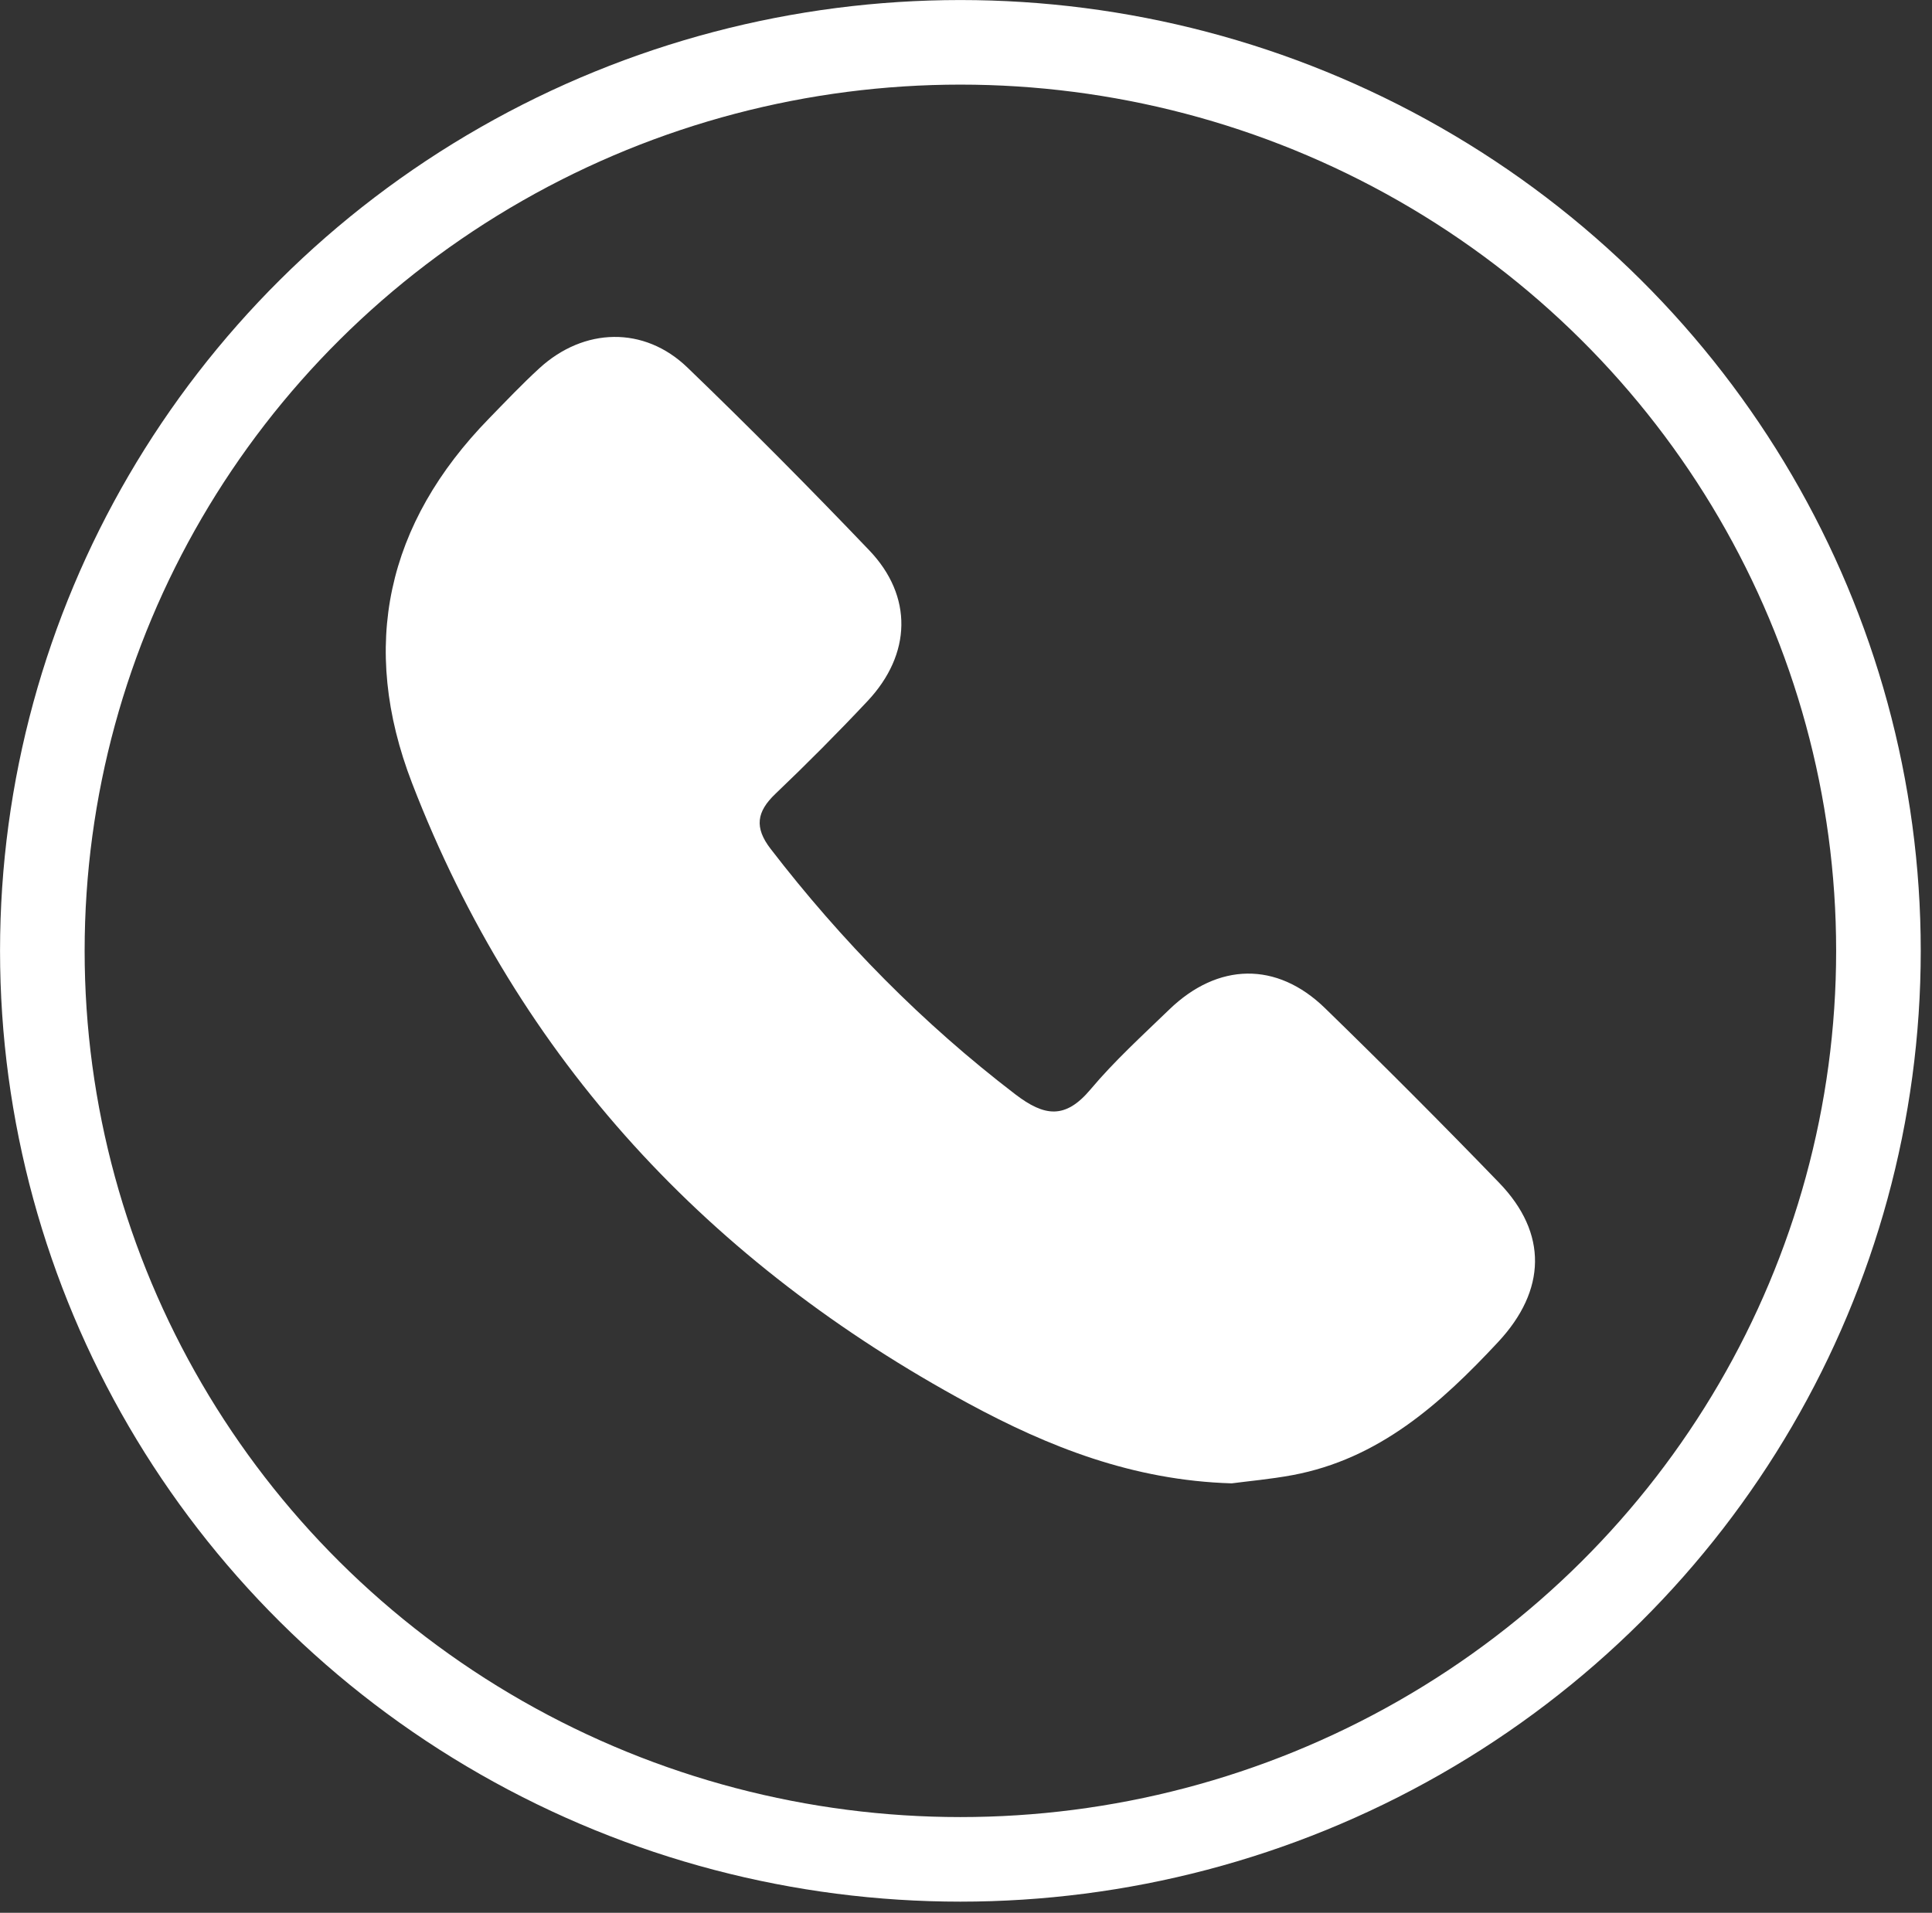
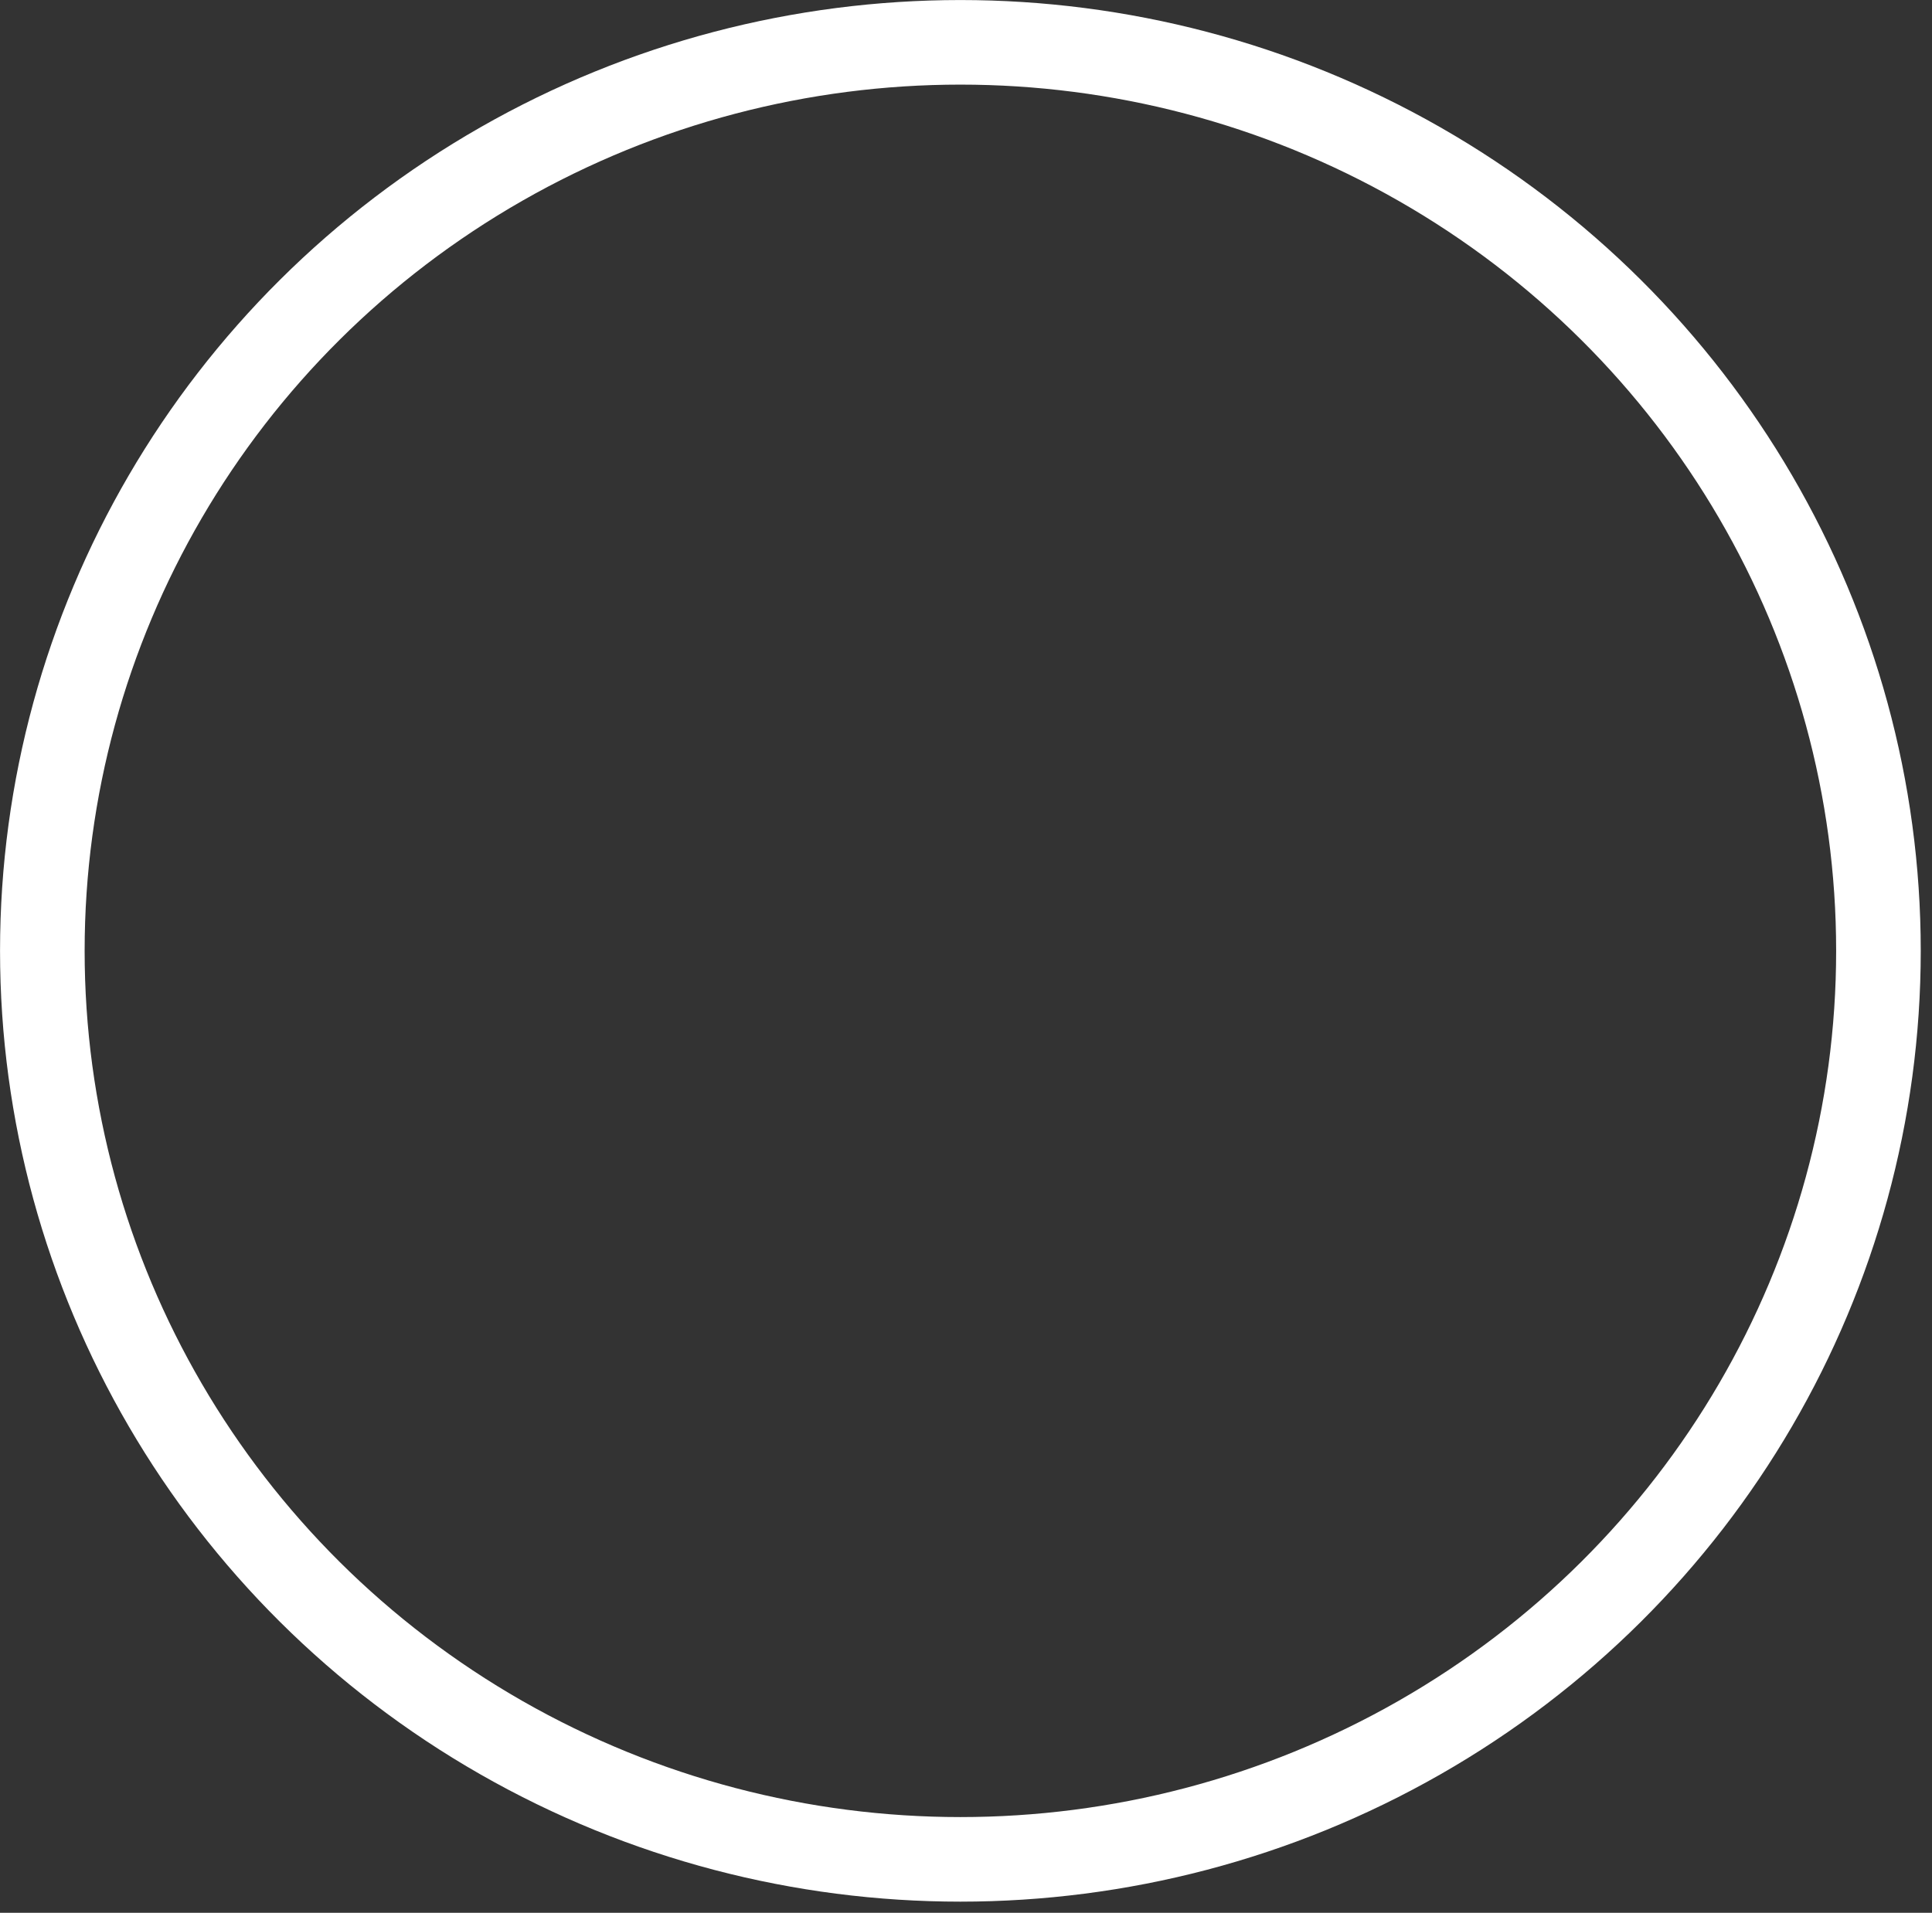
<svg xmlns="http://www.w3.org/2000/svg" width="100%" height="100%" viewBox="0 0 103 102" xml:space="preserve" style="fill-rule:evenodd;clip-rule:evenodd;stroke-linecap:round;stroke-linejoin:round;stroke-miterlimit:1.5;">
  <rect x="0" y="0" width="103" height="102" fill="#333333" stroke="none" />
  <ellipse cx="51.201" cy="50.704" rx="48.944" ry="48.447" style="fill:none;stroke:#fff;stroke-width:4.51px;" />
-   <path d="M65.665,79.1c-5.273,-0.156 -9.773,-1.954 -14.029,-4.256c-13.777,-7.457 -23.959,-18.282 -29.666,-33.078c-2.821,-7.313 -1.362,-13.848 4.105,-19.455c0.881,-0.904 1.751,-1.823 2.681,-2.675c2.376,-2.177 5.584,-2.261 7.888,-0.042c3.301,3.18 6.531,6.439 9.699,9.753c2.335,2.444 2.257,5.535 -0.09,8.035c-1.592,1.695 -3.234,3.346 -4.916,4.951c-0.997,0.952 -1.131,1.791 -0.256,2.929c3.794,4.928 8.105,9.309 13.044,13.09c1.56,1.194 2.67,1.34 4.012,-0.258c1.279,-1.523 2.764,-2.873 4.197,-4.259c2.595,-2.51 5.733,-2.575 8.299,-0.081c3.143,3.058 6.242,6.164 9.29,9.318c2.601,2.691 2.515,5.733 -0.049,8.486c-3.073,3.299 -6.362,6.247 -10.979,7.105c-1.167,0.216 -2.354,0.32 -3.23,0.437Z" style="fill:#fff;fill-rule:nonzero;" />
</svg>